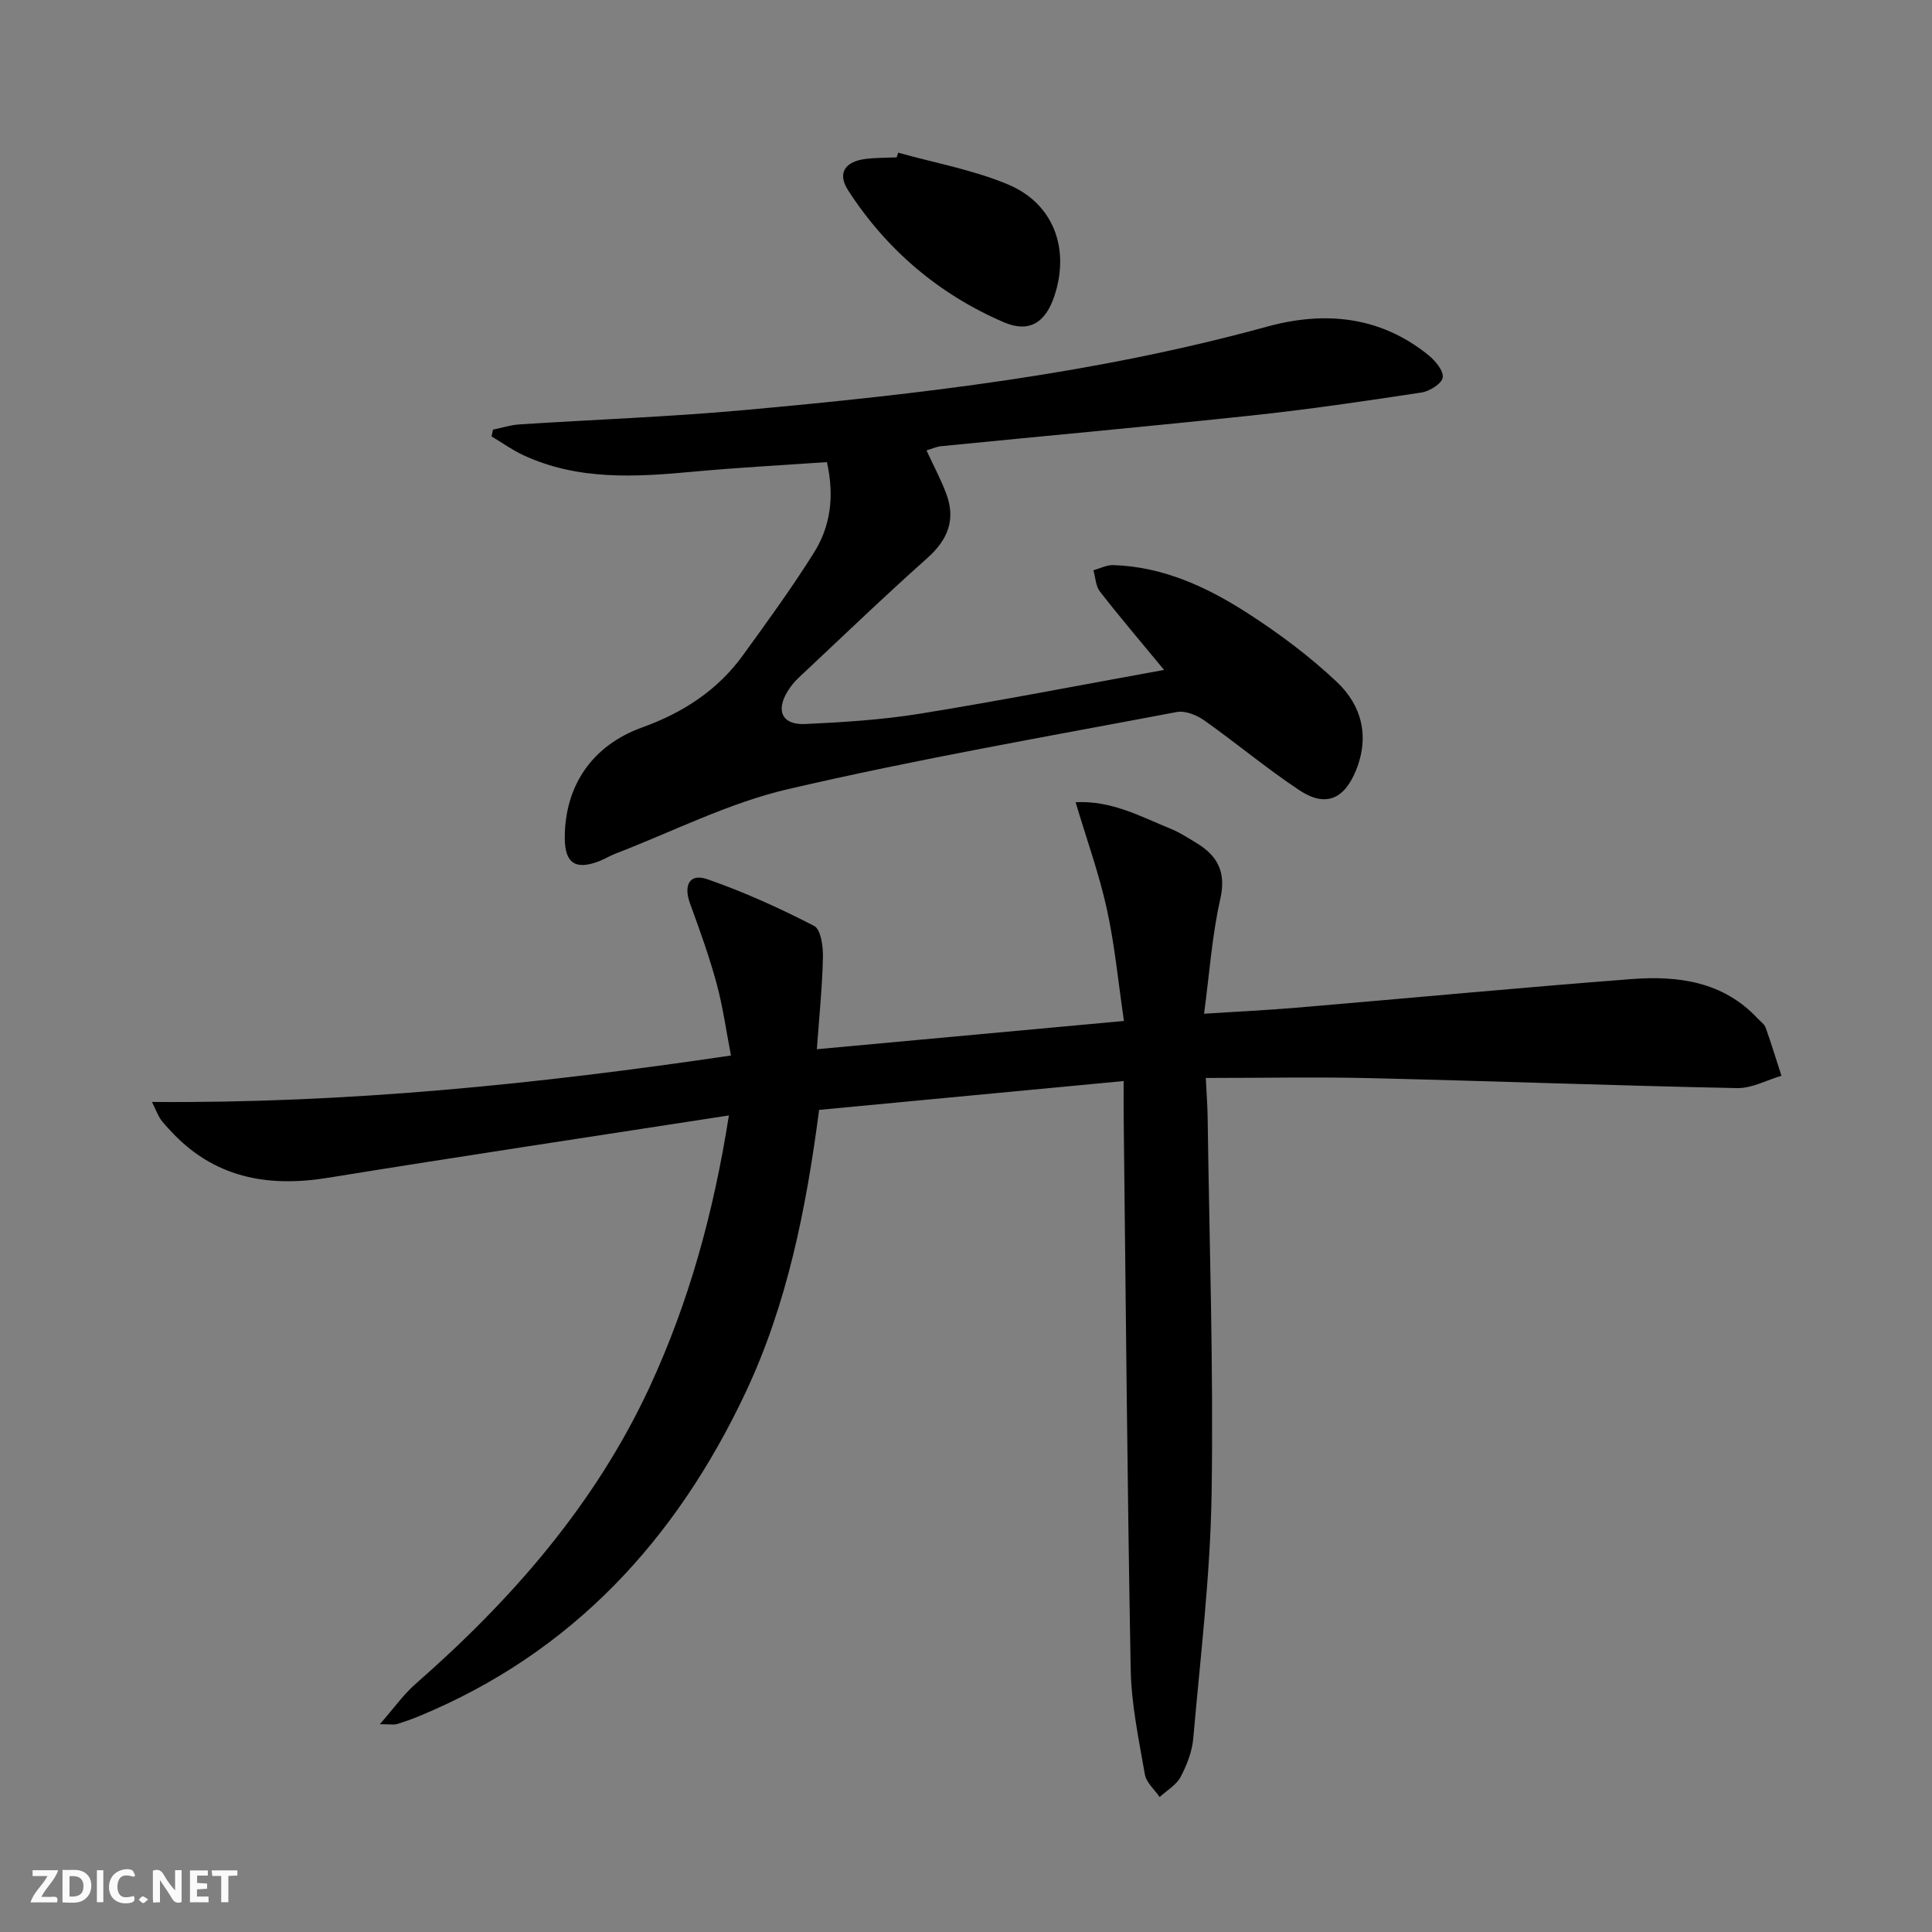
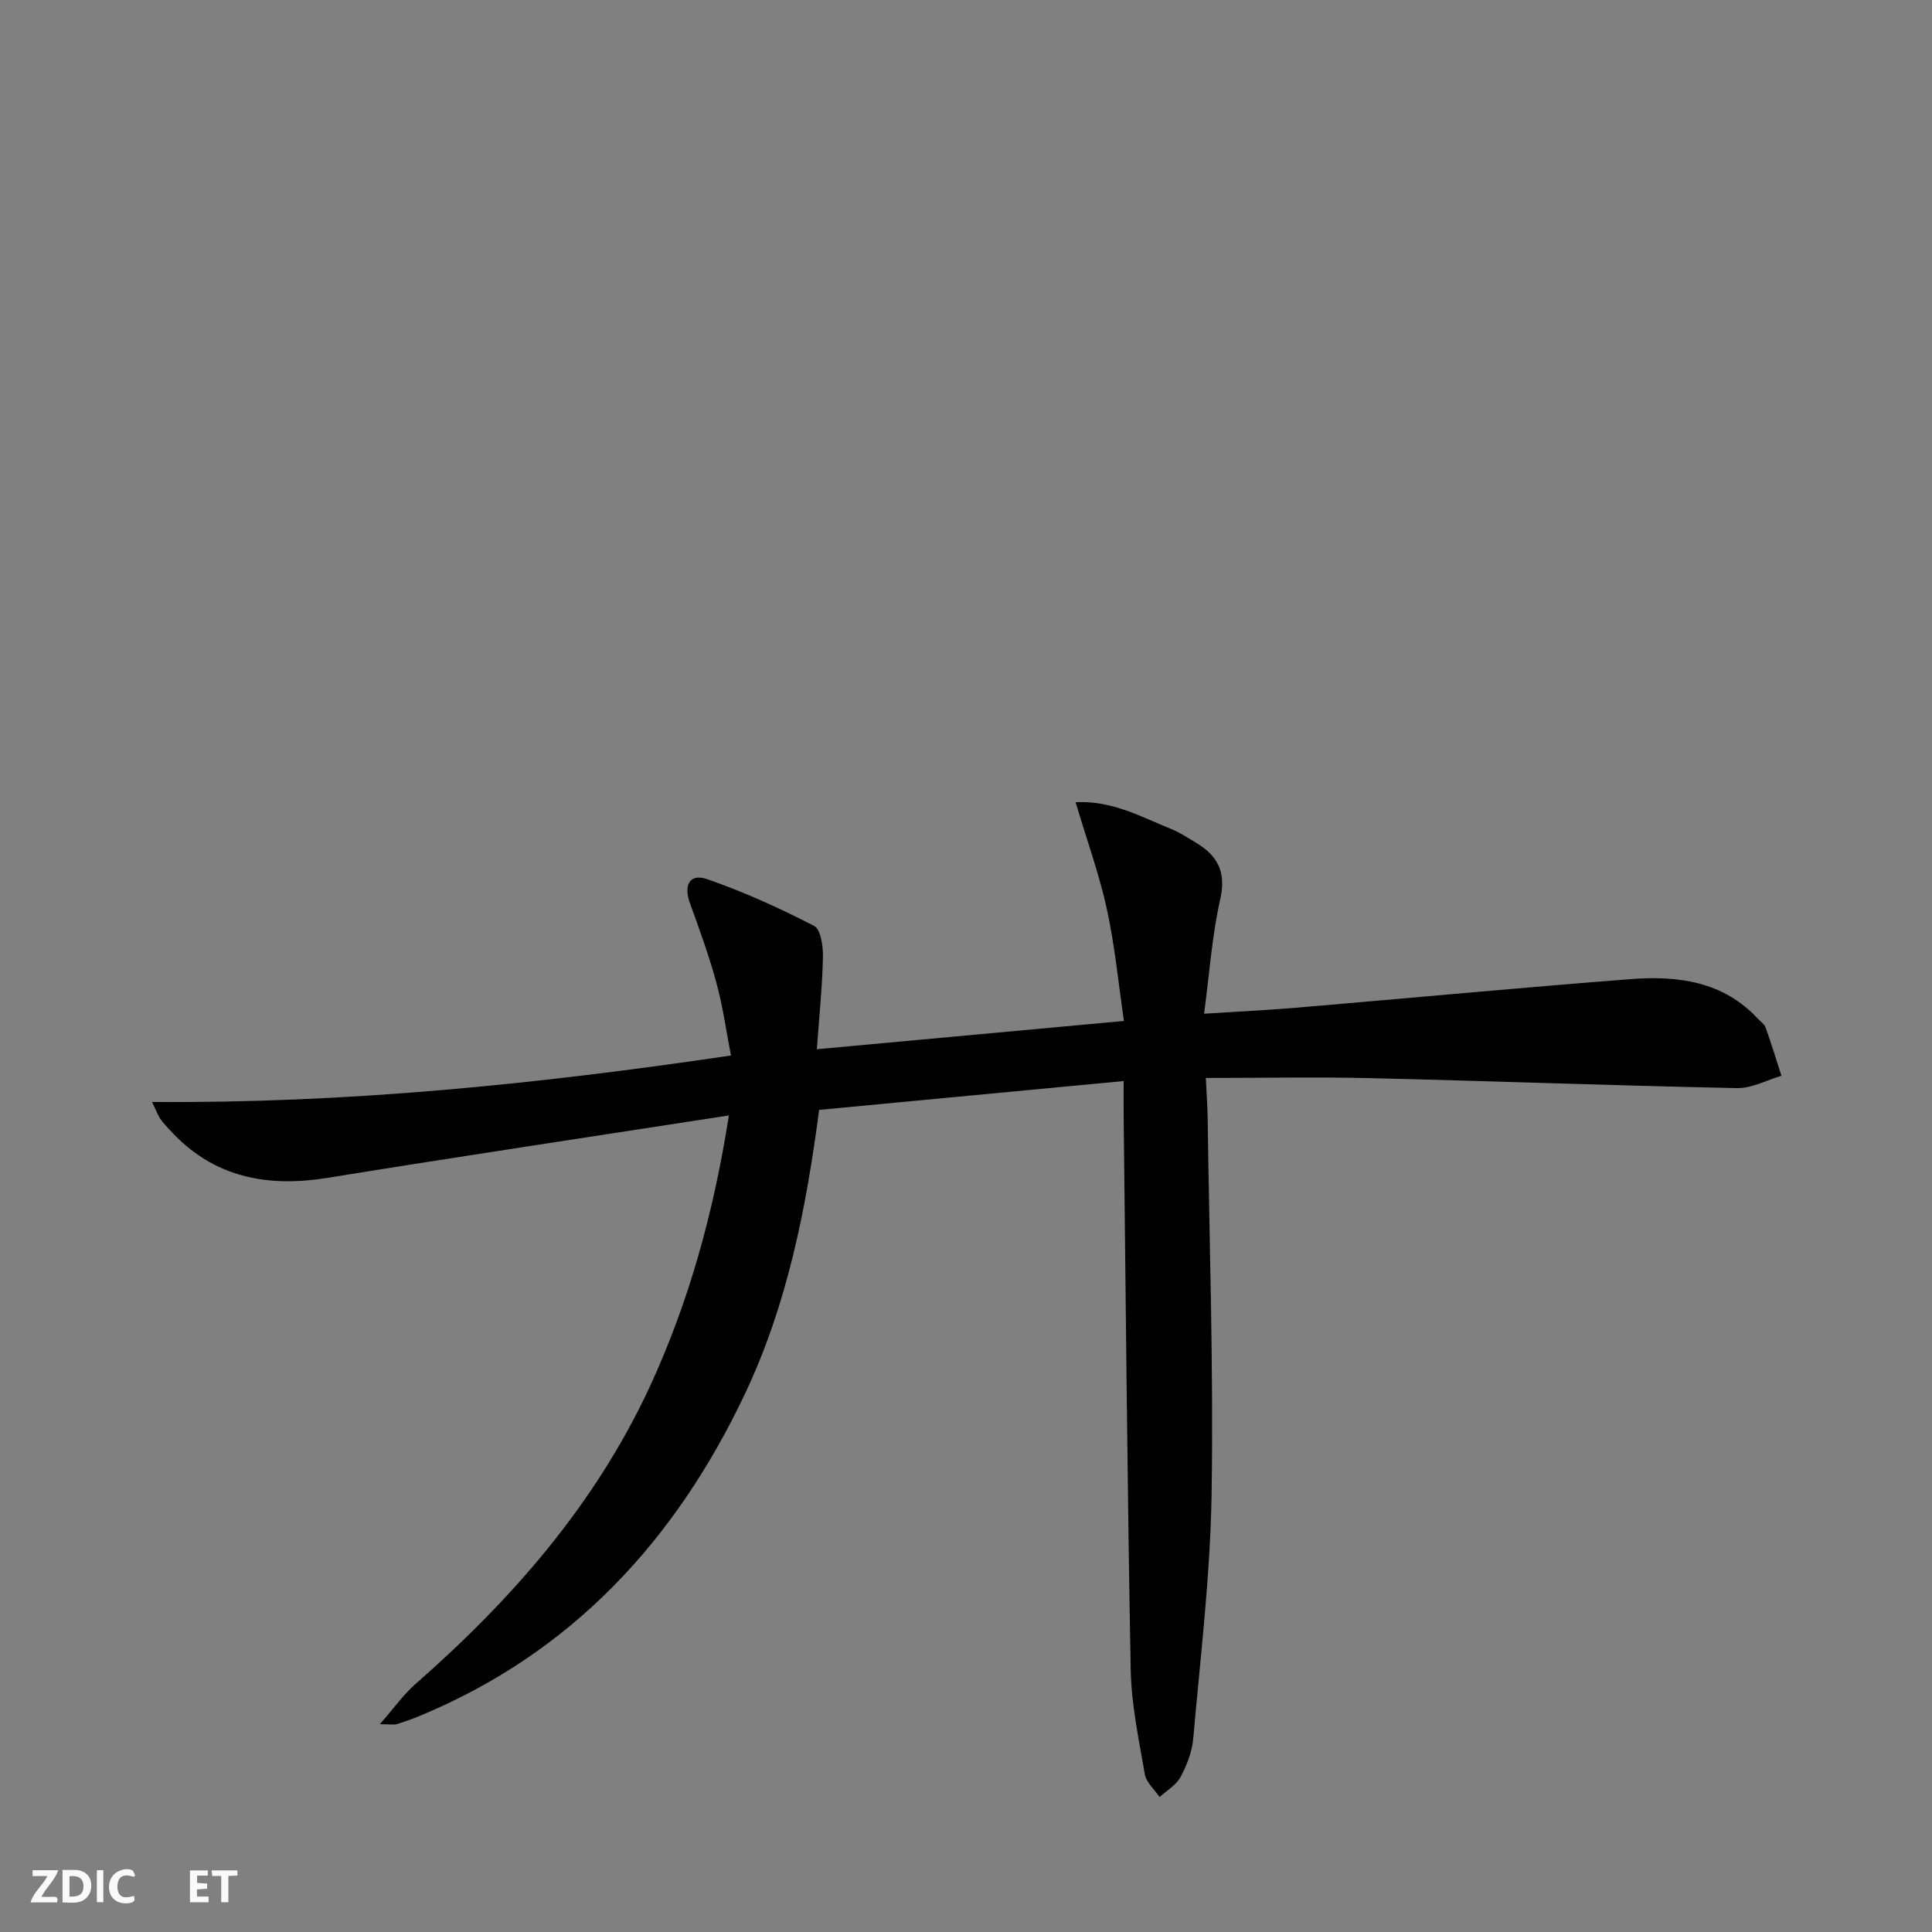
<svg xmlns="http://www.w3.org/2000/svg" enable-background="new 0 0 400 400" viewBox="0 0 400 400">
  <rect x="0" y="0" width="400" height="400" fill="#808080" stroke="none" />
  <g fill="#fbfafa">
-     <path d="m37.59 393.81c-.92.31-1.52.05-2-.78-.7-1.2-1.52-2.34-2.47-3.78v4.59c-.55.03-.95.05-1.41.07-.03-.37-.06-.64-.06-.91 0-1.91 0-3.81 0-5.7 1.13-.41 1.77-.03 2.29.91.62 1.11 1.38 2.14 2.31 3.19v-4.2h1.35v6.61z" />
    <path d="m12.94 393.88v-6.75c1.9.19 3.93-.54 5.37 1.29.8 1.01.78 2.88.03 3.97-1.37 1.97-3.4 1.51-5.4 1.49m1.45-1.22c2.04.12 2.92-.58 2.89-2.21-.03-1.51-.98-2.19-2.89-2z" />
    <path d="m11.81 393.87h-5.49c.68-2.18 2.47-3.48 3.51-5.45h-3.08v-1.21h5.29c-.71 2.13-2.44 3.48-3.47 5.51.86 0 1.63.04 2.39-.01.79-.05 1.14.21.85 1.16" />
    <path d="m39.33 393.86v-6.61h3.7v1.07h-2.22v1.52c.68.04 1.34.09 2.07.13v1.07c-.72.05-1.38.09-2.1.14v1.48h2.4v1.19h-3.85z" />
    <path d="m27.71 388.56c-1.15-.3-2.46-.61-3.1.64-.37.73-.41 1.93-.06 2.67.63 1.35 1.99.93 3.17.68.35.94-.01 1.32-.93 1.46-1.62.25-3.05-.27-3.76-1.48-.73-1.25-.6-3.03.31-4.17.88-1.11 2.71-1.7 4-1.16.32.13.44.74.65 1.12-.1.08-.19.16-.28.24" />
    <path d="m49.15 387.24v1.07c-.59.02-1.17.05-1.87.08v5.44h-1.48v-5.44h-1.85c-.05-.4-.08-.73-.13-1.15z" />
    <path d="m20.06 387.21h1.33v6.62h-1.33z" />
-     <path d="m30.68 393.25c-.49.38-.8.79-1.05.76-.32-.05-.6-.45-.9-.7.26-.24.51-.64.8-.67.29-.04.62.3 1.15.61" />
  </g>
  <path d="m150.91 230.94c-28.3 4.38-55.69 8.48-83.02 12.91-12.67 2.06-23.78-.08-32.72-9.88-.67-.74-1.38-1.46-1.94-2.27-.46-.66-.74-1.45-1.76-3.55 40.42.31 79.69-3.67 119.87-9.62-1-5.15-1.68-10.16-3-14.99-1.52-5.59-3.5-11.07-5.49-16.52-1.36-3.73-.11-6.27 3.59-4.99 7.59 2.63 14.97 5.99 22.12 9.67 1.38.71 1.87 4.24 1.82 6.45-.13 6.09-.76 12.18-1.26 19.08 21.45-1.97 42.04-3.87 63.58-5.85-1.17-7.94-1.89-15.66-3.54-23.18-1.61-7.31-4.18-14.42-6.47-22.11 7.54-.38 13.53 3.01 19.74 5.52 1.83.74 3.52 1.86 5.23 2.89 4.45 2.68 6.25 6.06 4.98 11.67-1.71 7.54-2.23 15.36-3.35 23.71 6.95-.45 13.19-.74 19.42-1.27 23.01-1.95 46.01-4.13 69.04-5.9 9.66-.74 19.01.48 26.18 8.18.57.61 1.37 1.14 1.63 1.87 1.17 3.29 2.19 6.64 3.27 9.97-3.06.89-6.13 2.61-9.17 2.55-25.28-.51-50.56-1.46-75.84-2.06-11.13-.27-22.27-.04-34.17-.04.16 3.48.35 5.85.38 8.21.35 25.97 1.23 51.95.82 77.9-.27 16.9-2.32 33.77-3.8 50.64-.24 2.73-1.33 5.54-2.63 7.98-.9 1.68-2.85 2.79-4.33 4.15-1.06-1.56-2.76-3-3.06-4.69-1.24-7.19-2.79-14.43-2.93-21.68-.71-38.29-1.02-76.59-1.46-114.88-.02-2.13 0-4.26 0-6.99-21.47 2.03-42.24 4-63.05 5.97-2.7 20.61-6.63 40.3-15.28 58.63-14.36 30.4-35.85 53.77-67.44 66.85-1.53.63-3.09 1.19-4.67 1.68-.59.18-1.27.03-3.56.03 2.98-3.4 4.9-6.15 7.35-8.3 19.98-17.5 37.19-37.16 48.5-61.49 8.12-17.56 13.24-36 16.42-56.25z" fill="#000001" />
-   <path d="m241.01 138.7c-4.89-5.92-9.2-10.98-13.27-16.21-.89-1.14-.93-2.93-1.36-4.42 1.37-.38 2.76-1.12 4.12-1.07 10.31.32 19.39 4.53 27.8 9.95 6.52 4.2 12.84 8.92 18.48 14.24 5.13 4.84 6.82 11.25 3.97 18.29-2.44 6.01-6.31 7.72-11.73 4.13-6.77-4.49-13.03-9.75-19.68-14.45-1.57-1.11-3.96-2.08-5.72-1.74-26.88 5.09-53.87 9.77-80.5 15.97-12.3 2.86-23.88 8.81-35.78 13.38-1.08.42-2.08 1.05-3.16 1.48-5.04 1.98-7.26.49-7.25-4.85.03-10.88 5.8-19.12 16.04-22.8 8.34-3 15.54-7.63 20.79-14.86 5.07-6.99 10.17-13.99 14.75-21.3 3.34-5.33 4.33-11.41 2.7-18.77-9.21.65-18.43 1.13-27.61 1.98-12 1.12-23.93 1.86-35.27-3.42-2.29-1.07-4.38-2.57-6.56-3.88.1-.47.2-.93.3-1.4 1.82-.37 3.62-.96 5.45-1.08 15.42-1 30.88-1.55 46.26-2.94 36.55-3.3 72.96-7.52 108.5-17.29 11.92-3.28 23.43-2.23 33.45 5.88 1.42 1.15 3.18 3.25 2.97 4.64-.19 1.27-2.73 2.86-4.42 3.11-11.64 1.77-23.3 3.49-35 4.74-21.46 2.29-42.96 4.24-64.44 6.37-.97.1-1.9.54-3.02.87 1.43 3.11 2.99 6 4.12 9.05 1.96 5.3.3 9.45-3.94 13.23-9.06 8.08-17.82 16.5-26.67 24.81-.84.79-1.6 1.72-2.21 2.7-2.57 4.11-1.2 7.09 3.59 6.86 7.95-.37 15.94-.87 23.79-2.14 16.66-2.7 33.23-5.93 50.51-9.06z" fill="#000001" />
-   <path d="m185.97 31.61c7.59 2.13 15.49 3.55 22.71 6.57 9.39 3.93 12.8 13.15 9.71 22.83-1.82 5.7-5.19 8.02-10.58 5.7-13.43-5.79-24.27-15-32.22-27.31-2.27-3.52-.69-5.94 3.59-6.49 2.13-.27 4.3-.23 6.46-.33.11-.33.22-.65.33-.97z" fill="#000001" />
</svg>